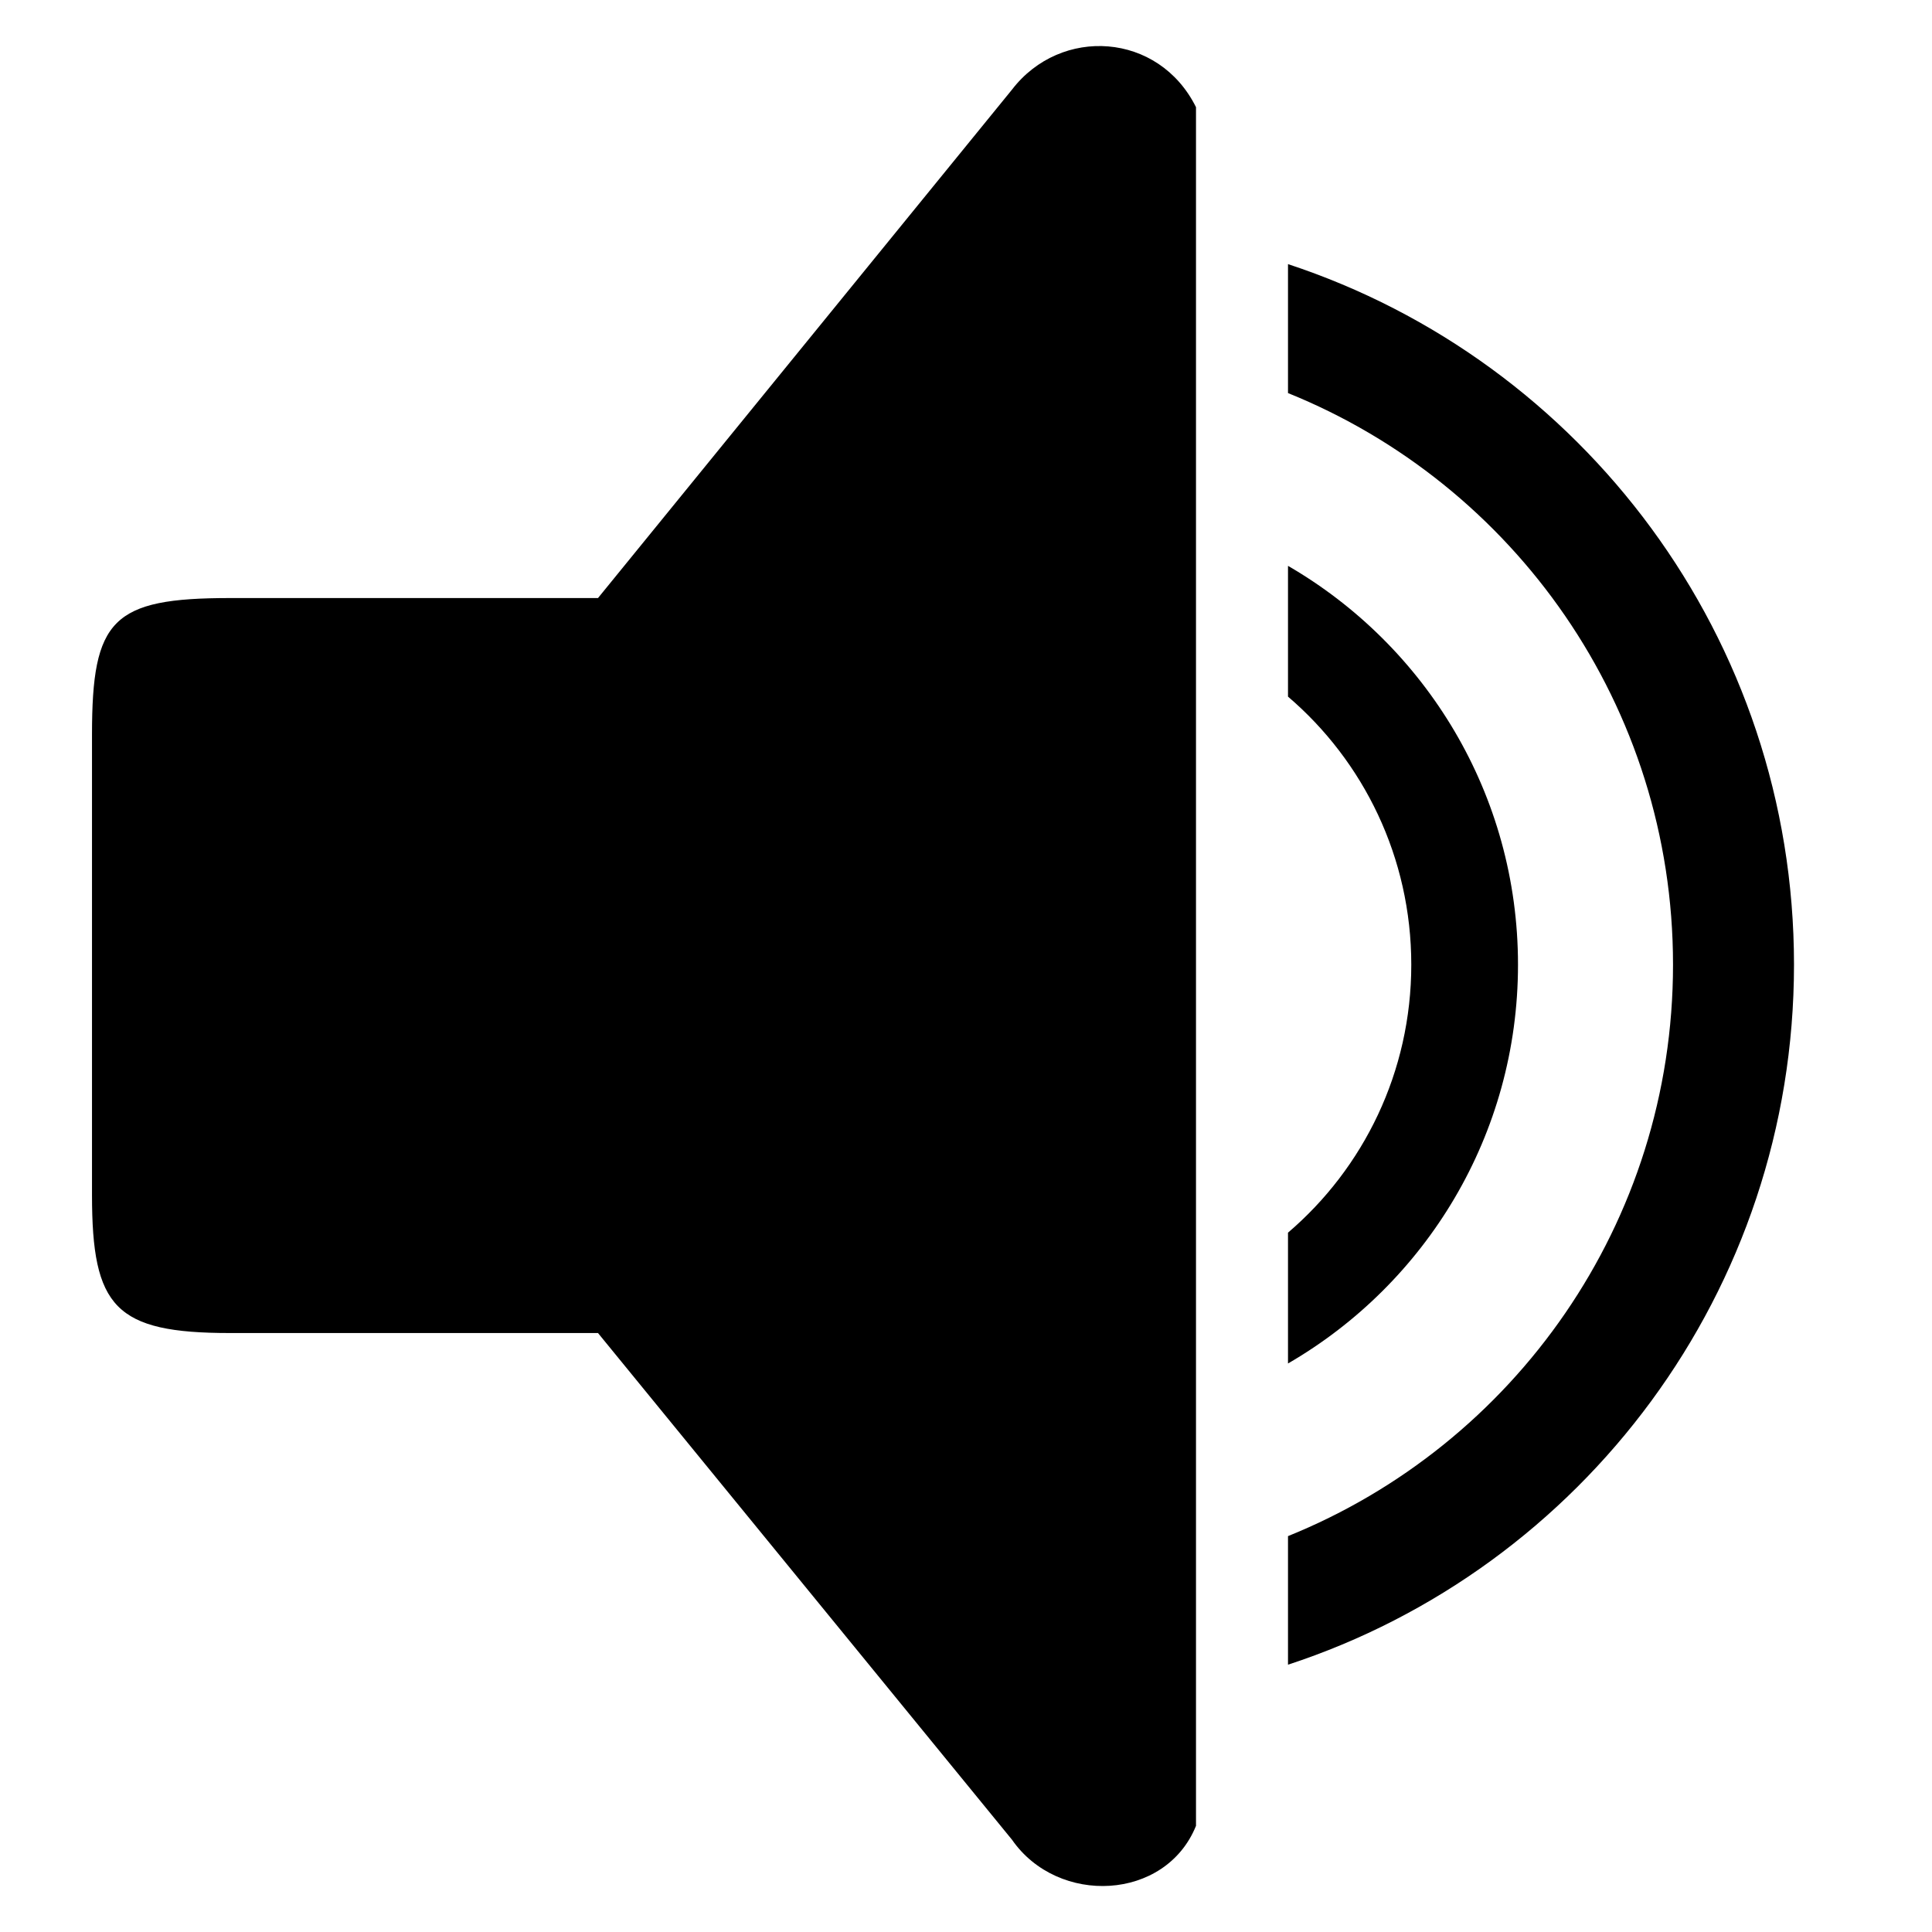
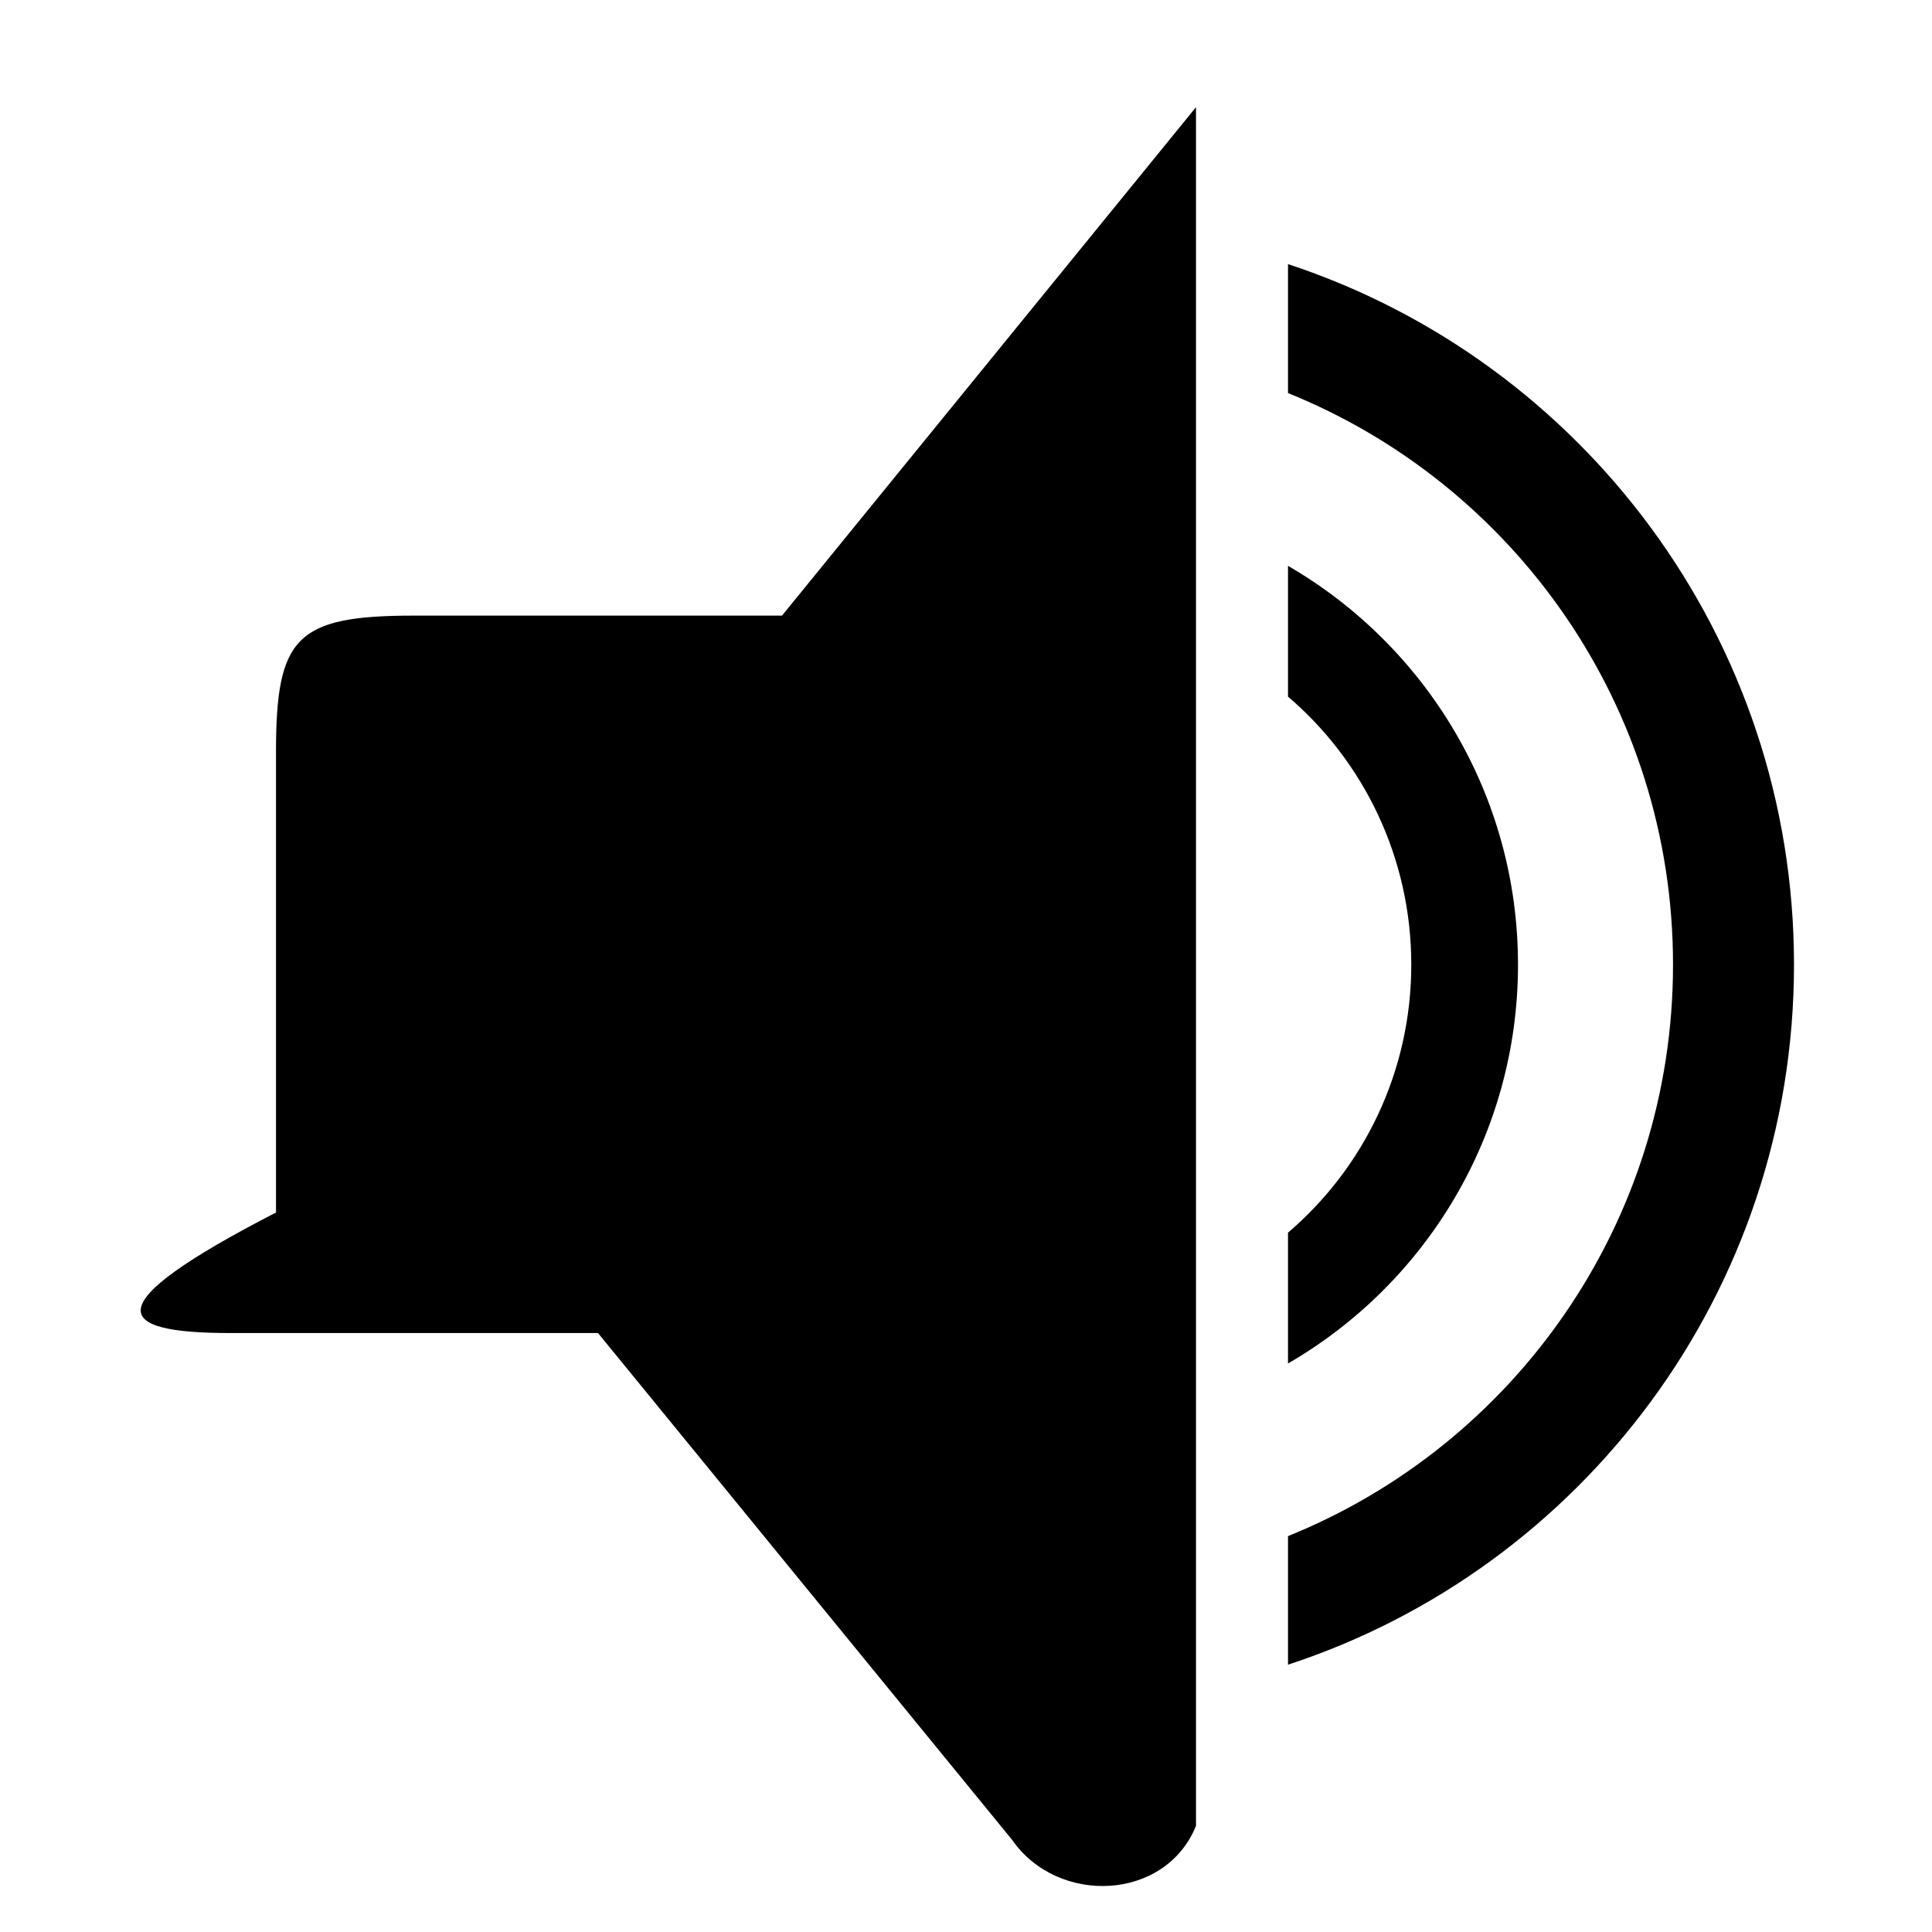
<svg xmlns="http://www.w3.org/2000/svg" fill="#000000" version="1.1" baseProfile="tiny" id="Layer_1" width="800px" height="800px" viewBox="-0.5 0.5 42 42" xml:space="preserve">
  <g>
-     <path d="M27.5,9.045c4.91,1.982,8.37,6.799,8.37,12.425c0,5.627-3.46,10.441-8.37,12.424v2.795c6.391-2.092,11-8.119,11-15.219   c0-7.099-4.609-13.125-11-15.228V9.045z M27.5,15.644c1.641,1.402,2.68,3.494,2.68,5.827c0,2.334-1.039,4.424-2.68,5.826v2.844   c2.99-1.731,5-4.966,5-8.67c0-3.703-2.01-6.937-5-8.67V15.644z M4.5,29.479h8l9,11.015c1,1.44,3.34,1.331,4-0.302V2.83   c-0.811-1.632-2.939-1.763-4-0.382l-9,11.053h-8c-2.561,0-3,0.461-3,2.964v10.012C1.5,28.919,2,29.479,4.5,29.479z" />
+     <path d="M27.5,9.045c4.91,1.982,8.37,6.799,8.37,12.425c0,5.627-3.46,10.441-8.37,12.424v2.795c6.391-2.092,11-8.119,11-15.219   c0-7.099-4.609-13.125-11-15.228V9.045z M27.5,15.644c1.641,1.402,2.68,3.494,2.68,5.827c0,2.334-1.039,4.424-2.68,5.826v2.844   c2.99-1.731,5-4.966,5-8.67c0-3.703-2.01-6.937-5-8.67V15.644z M4.5,29.479h8l9,11.015c1,1.44,3.34,1.331,4-0.302V2.83   l-9,11.053h-8c-2.561,0-3,0.461-3,2.964v10.012C1.5,28.919,2,29.479,4.5,29.479z" />
  </g>
</svg>